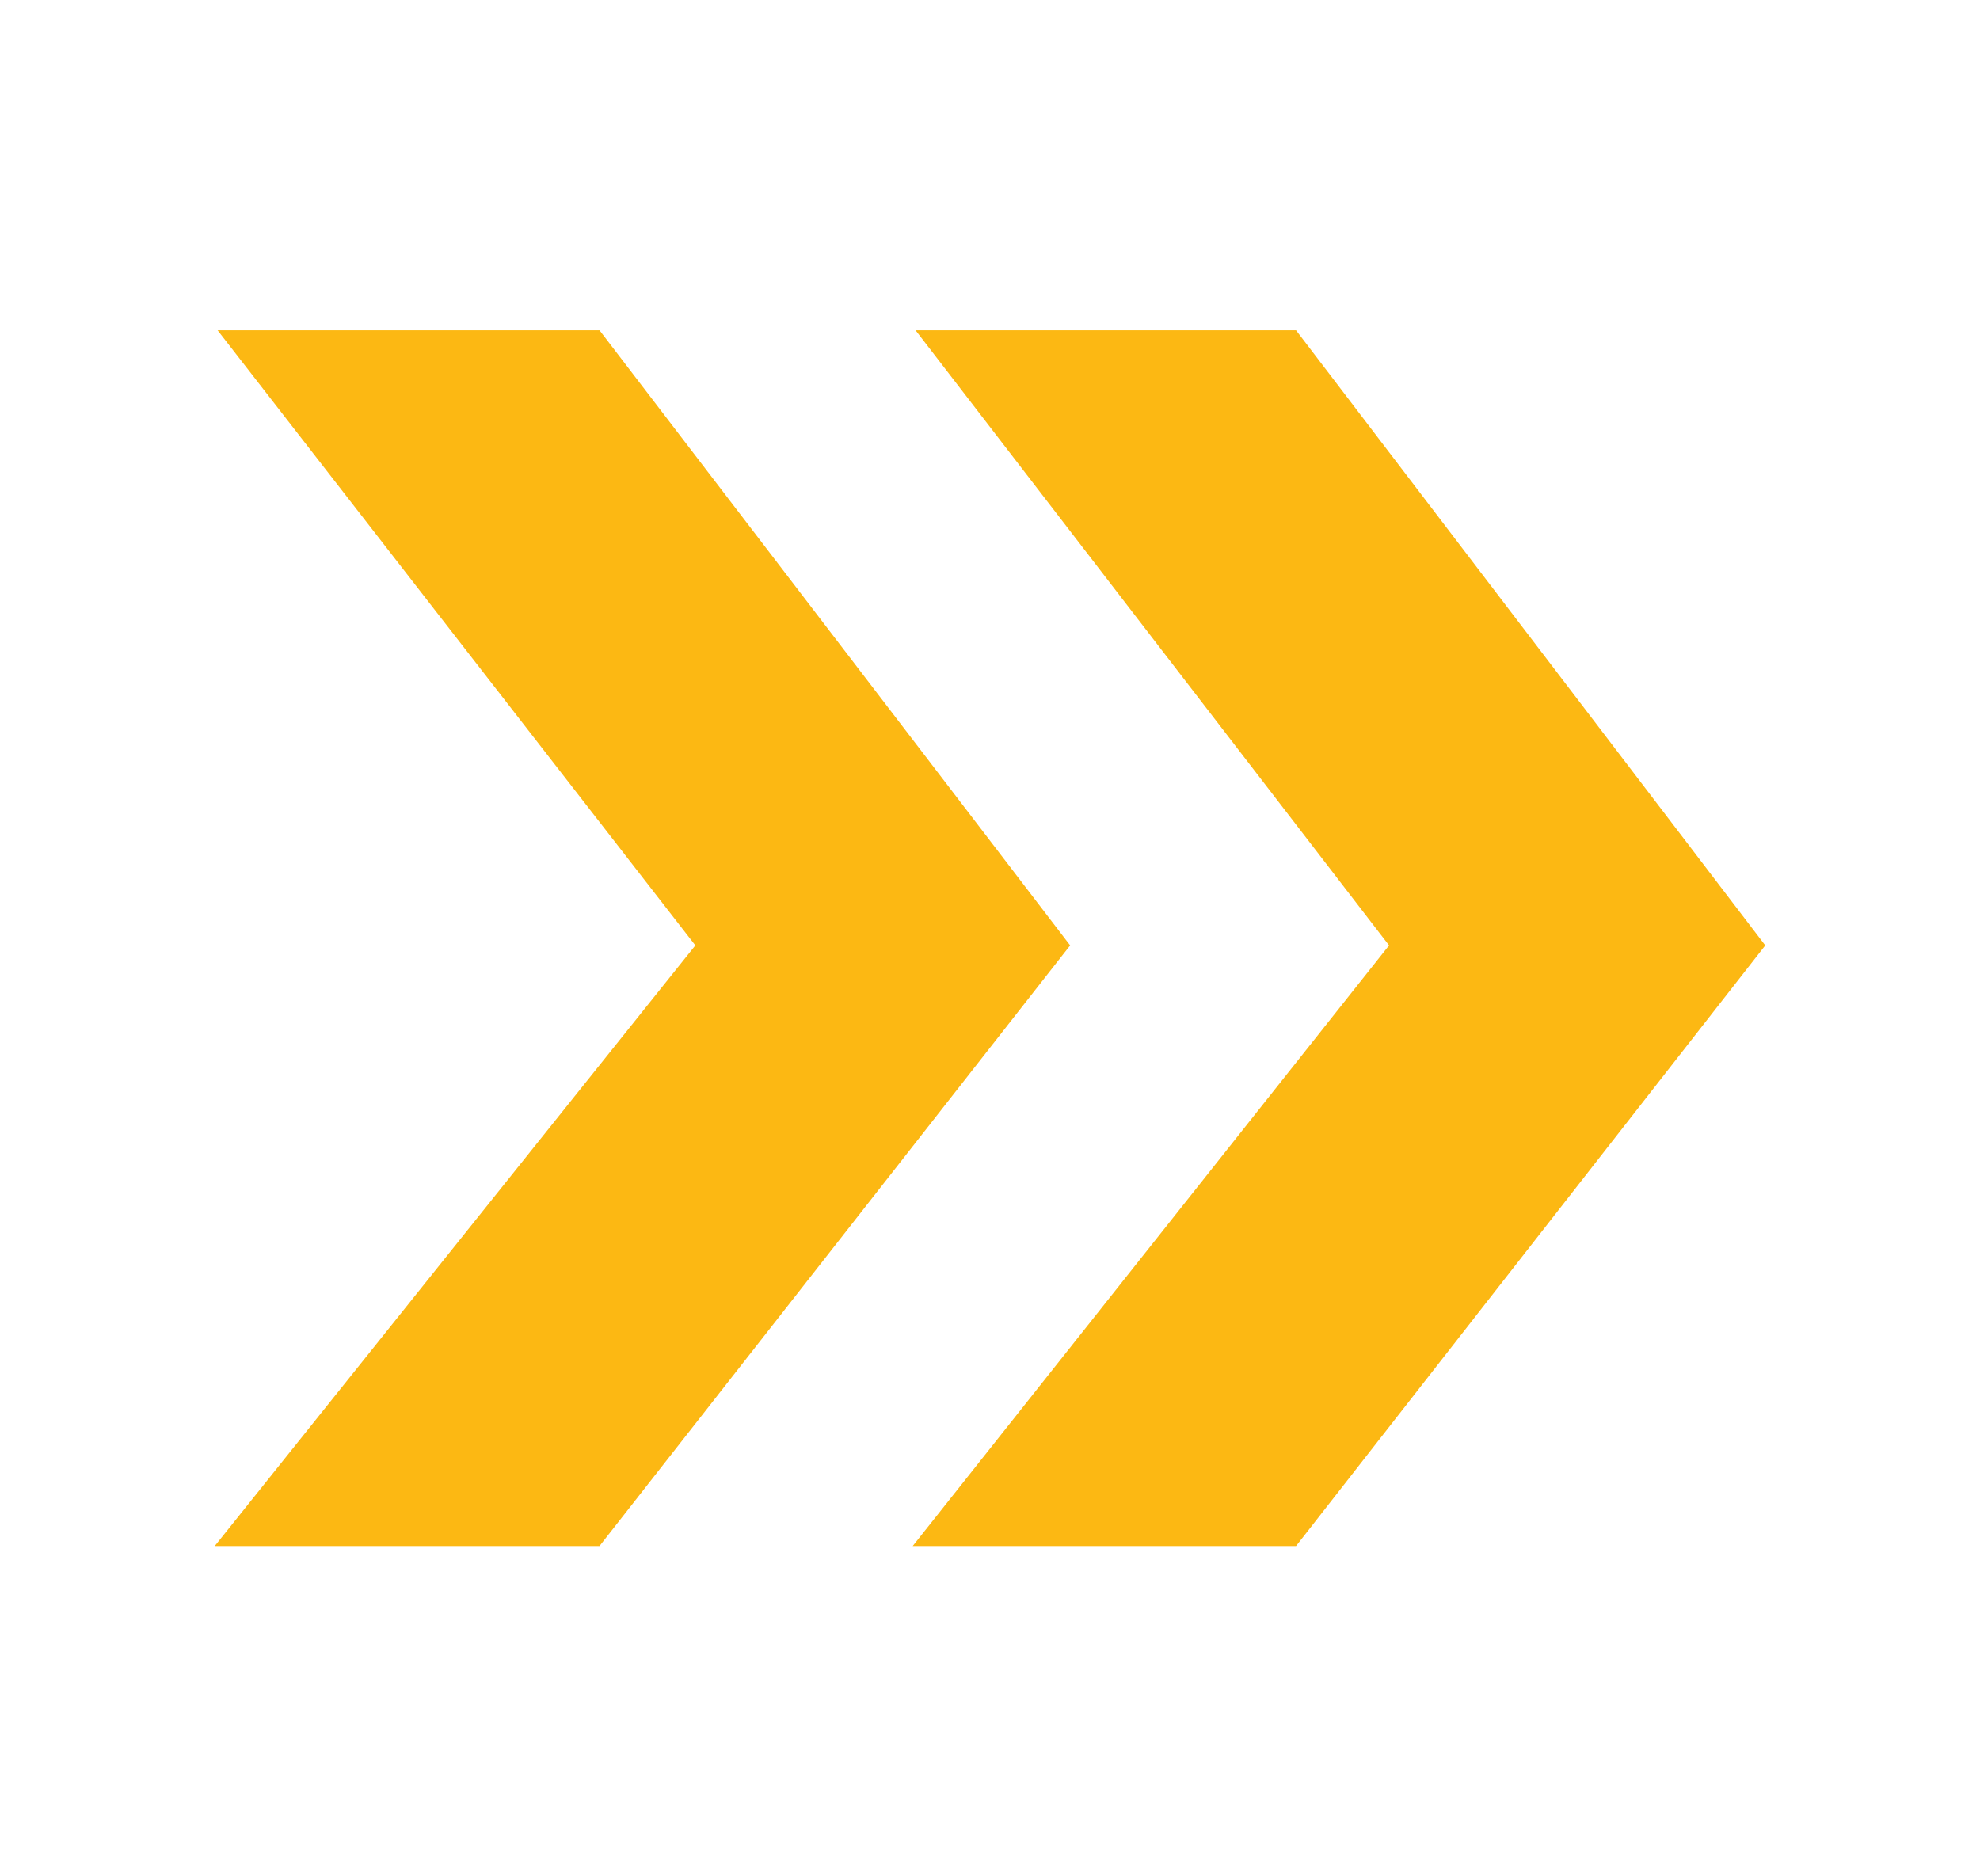
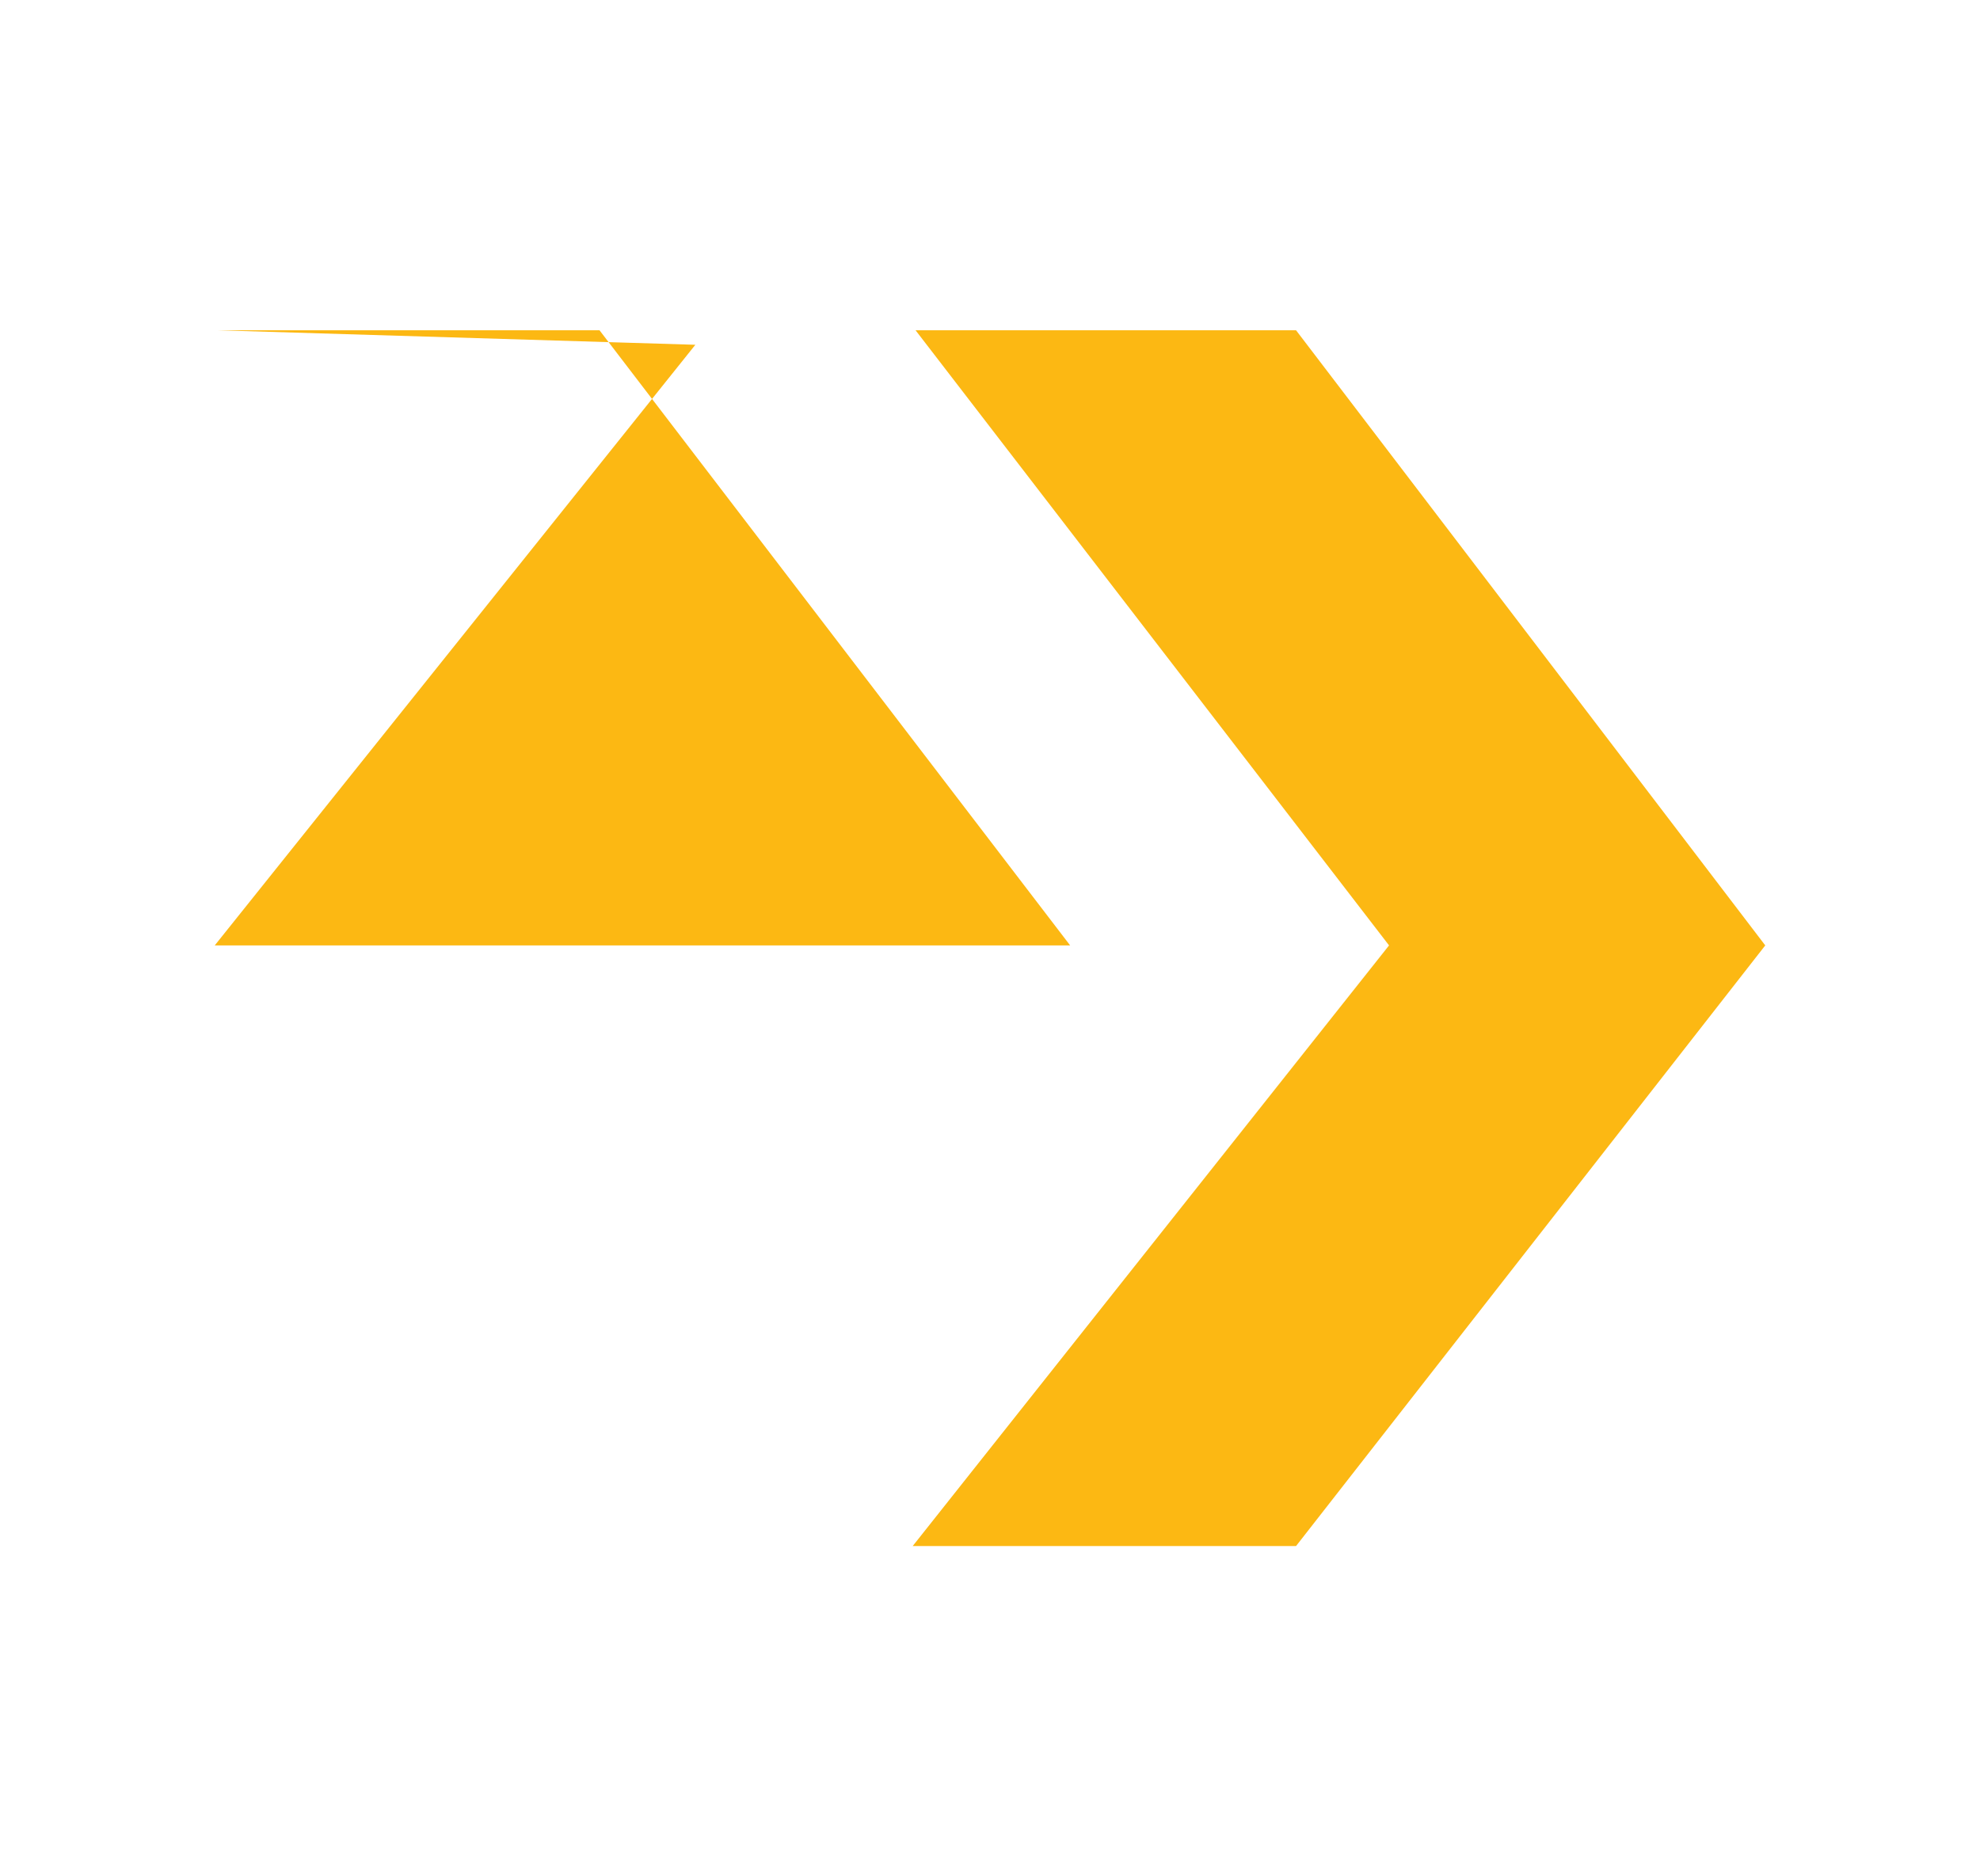
<svg xmlns="http://www.w3.org/2000/svg" id="Layer_1" x="0px" y="0px" viewBox="0 0 83.26 78.91" style="enable-background:new 0 0 83.26 78.91;" xml:space="preserve">
  <style type="text/css"> .st0{fill:#FCB813;} </style>
  <g>
-     <path class="st0" d="M45,39.76L25.21,65.02H9.03l20.21-25.26L9.15,13.89h16.06L45,39.76z M74.23,39.76L54.5,65.02H38.38 l20.03-25.26L38.5,13.89h16L74.23,39.76z" />
+     <path class="st0" d="M45,39.76H9.03l20.21-25.26L9.15,13.89h16.06L45,39.76z M74.23,39.76L54.5,65.02H38.38 l20.03-25.26L38.5,13.89h16L74.23,39.76z" />
  </g>
</svg>